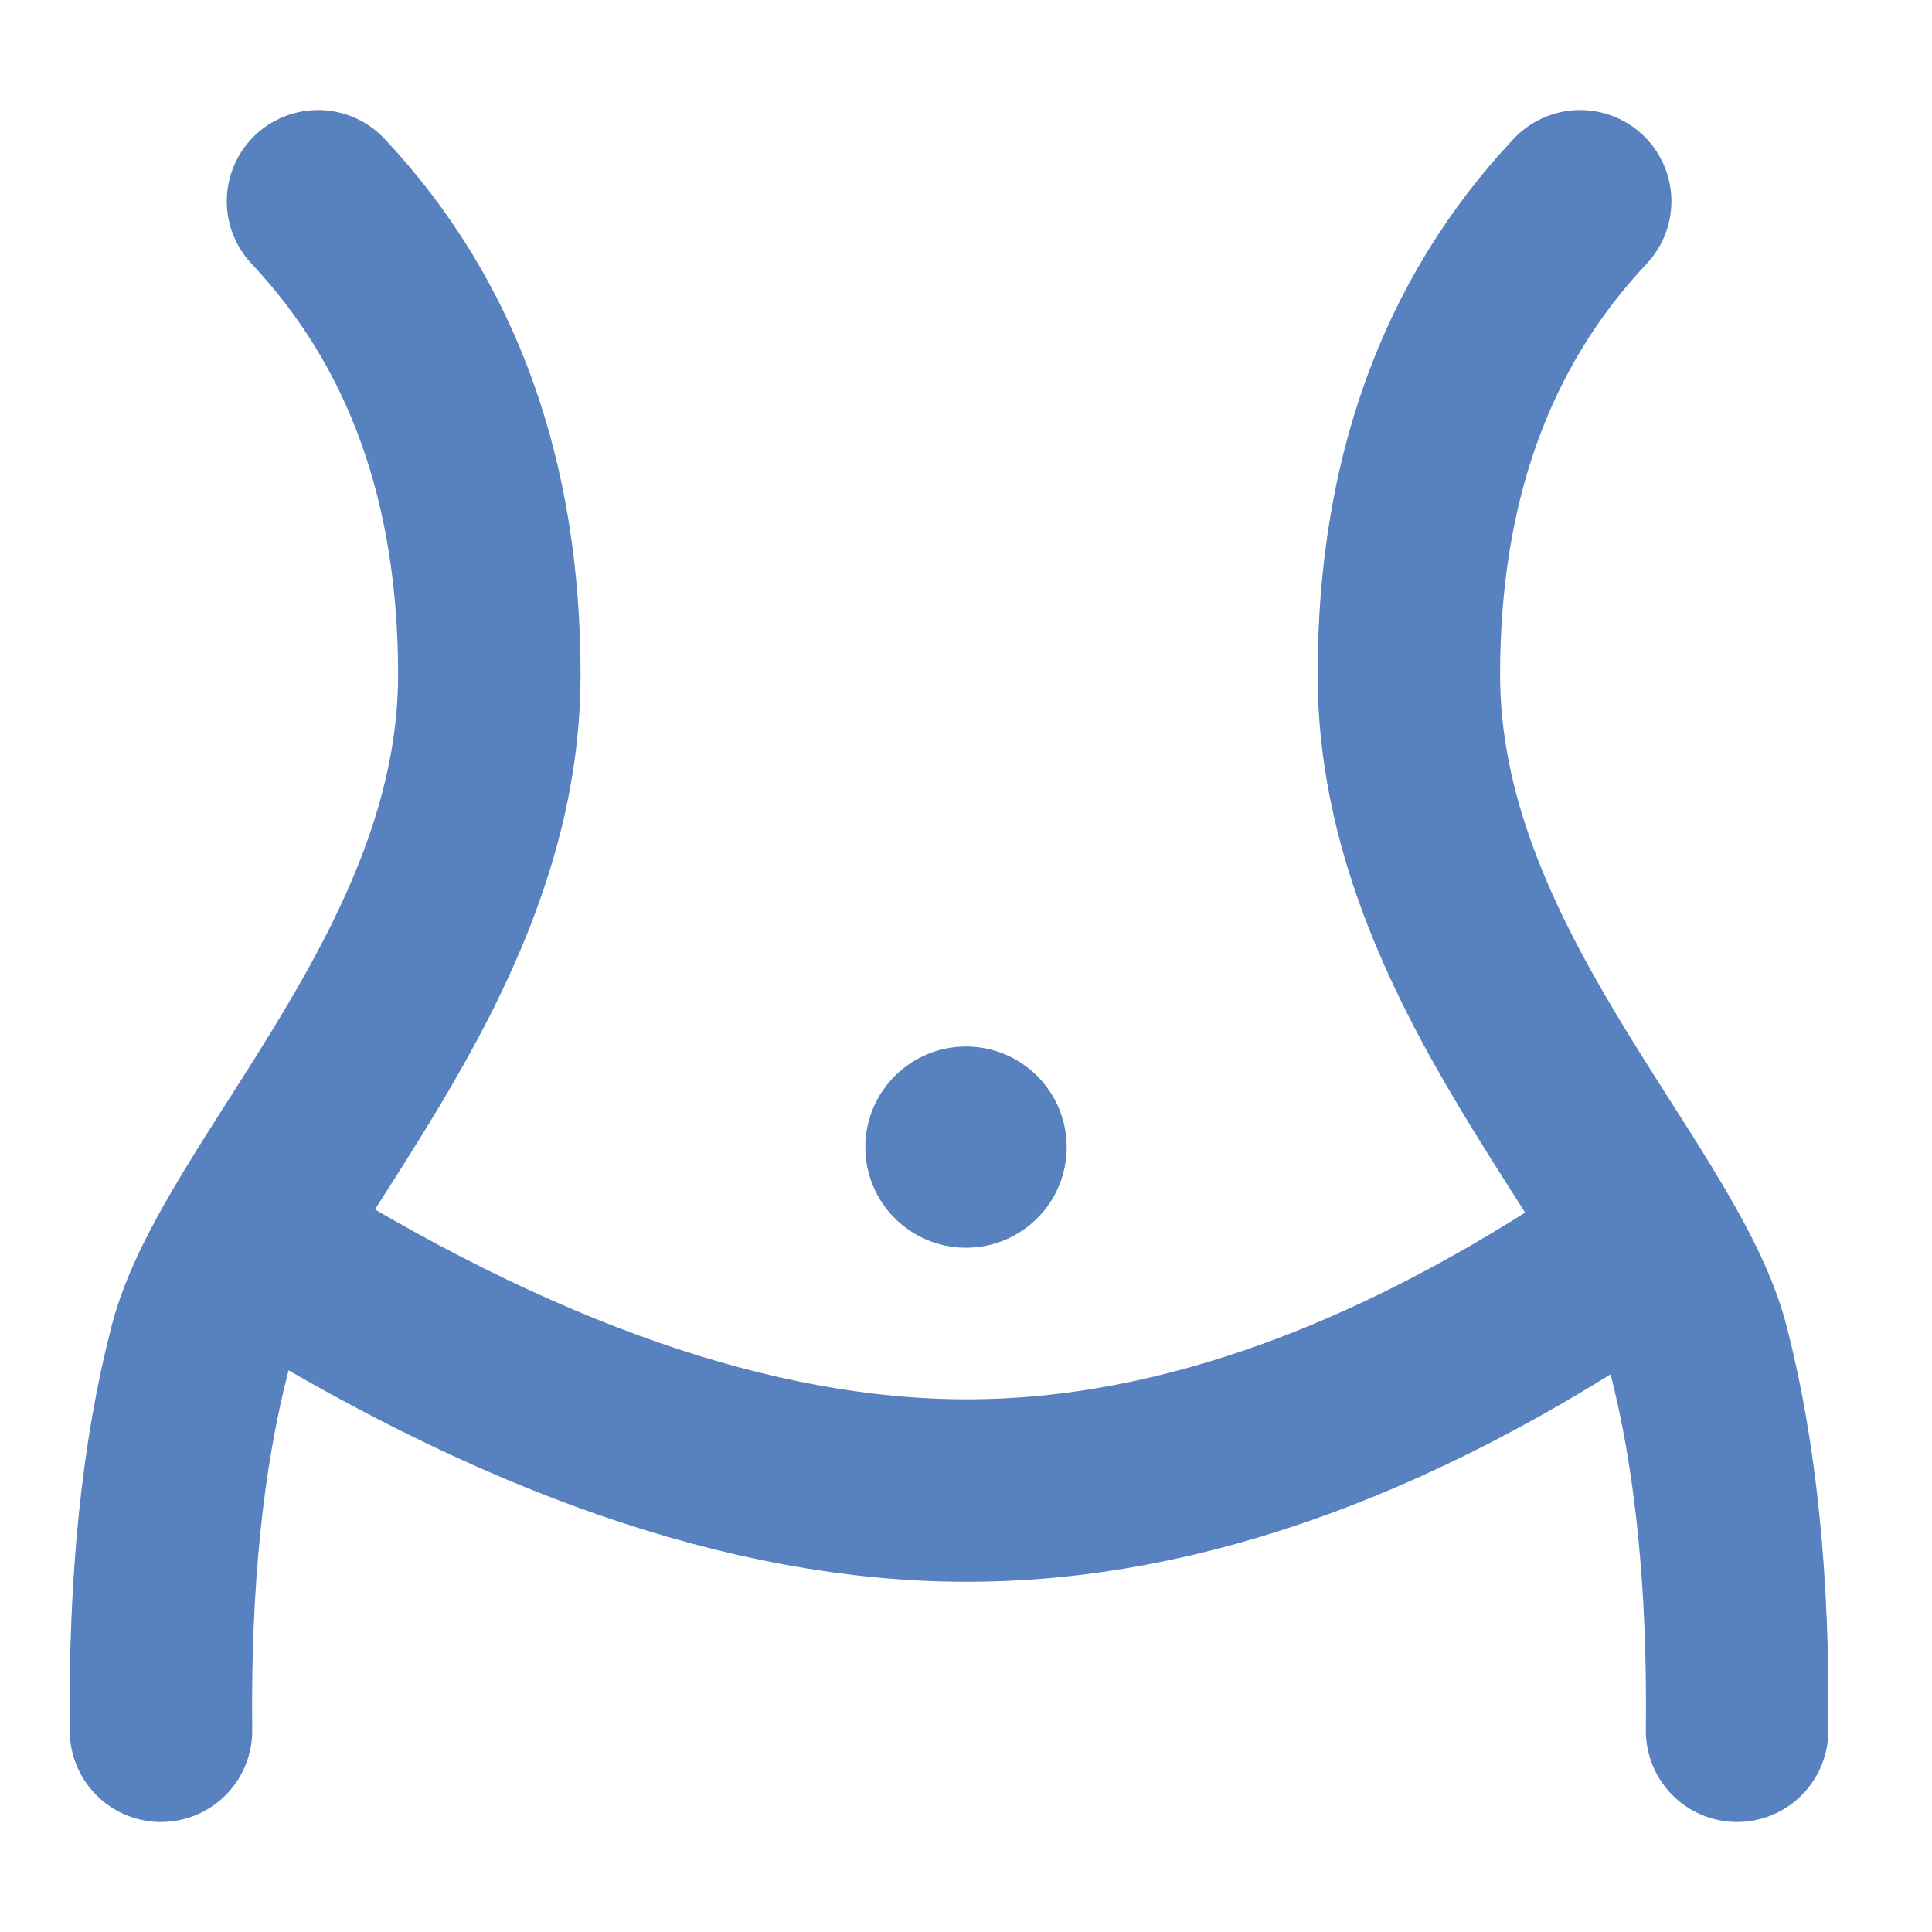
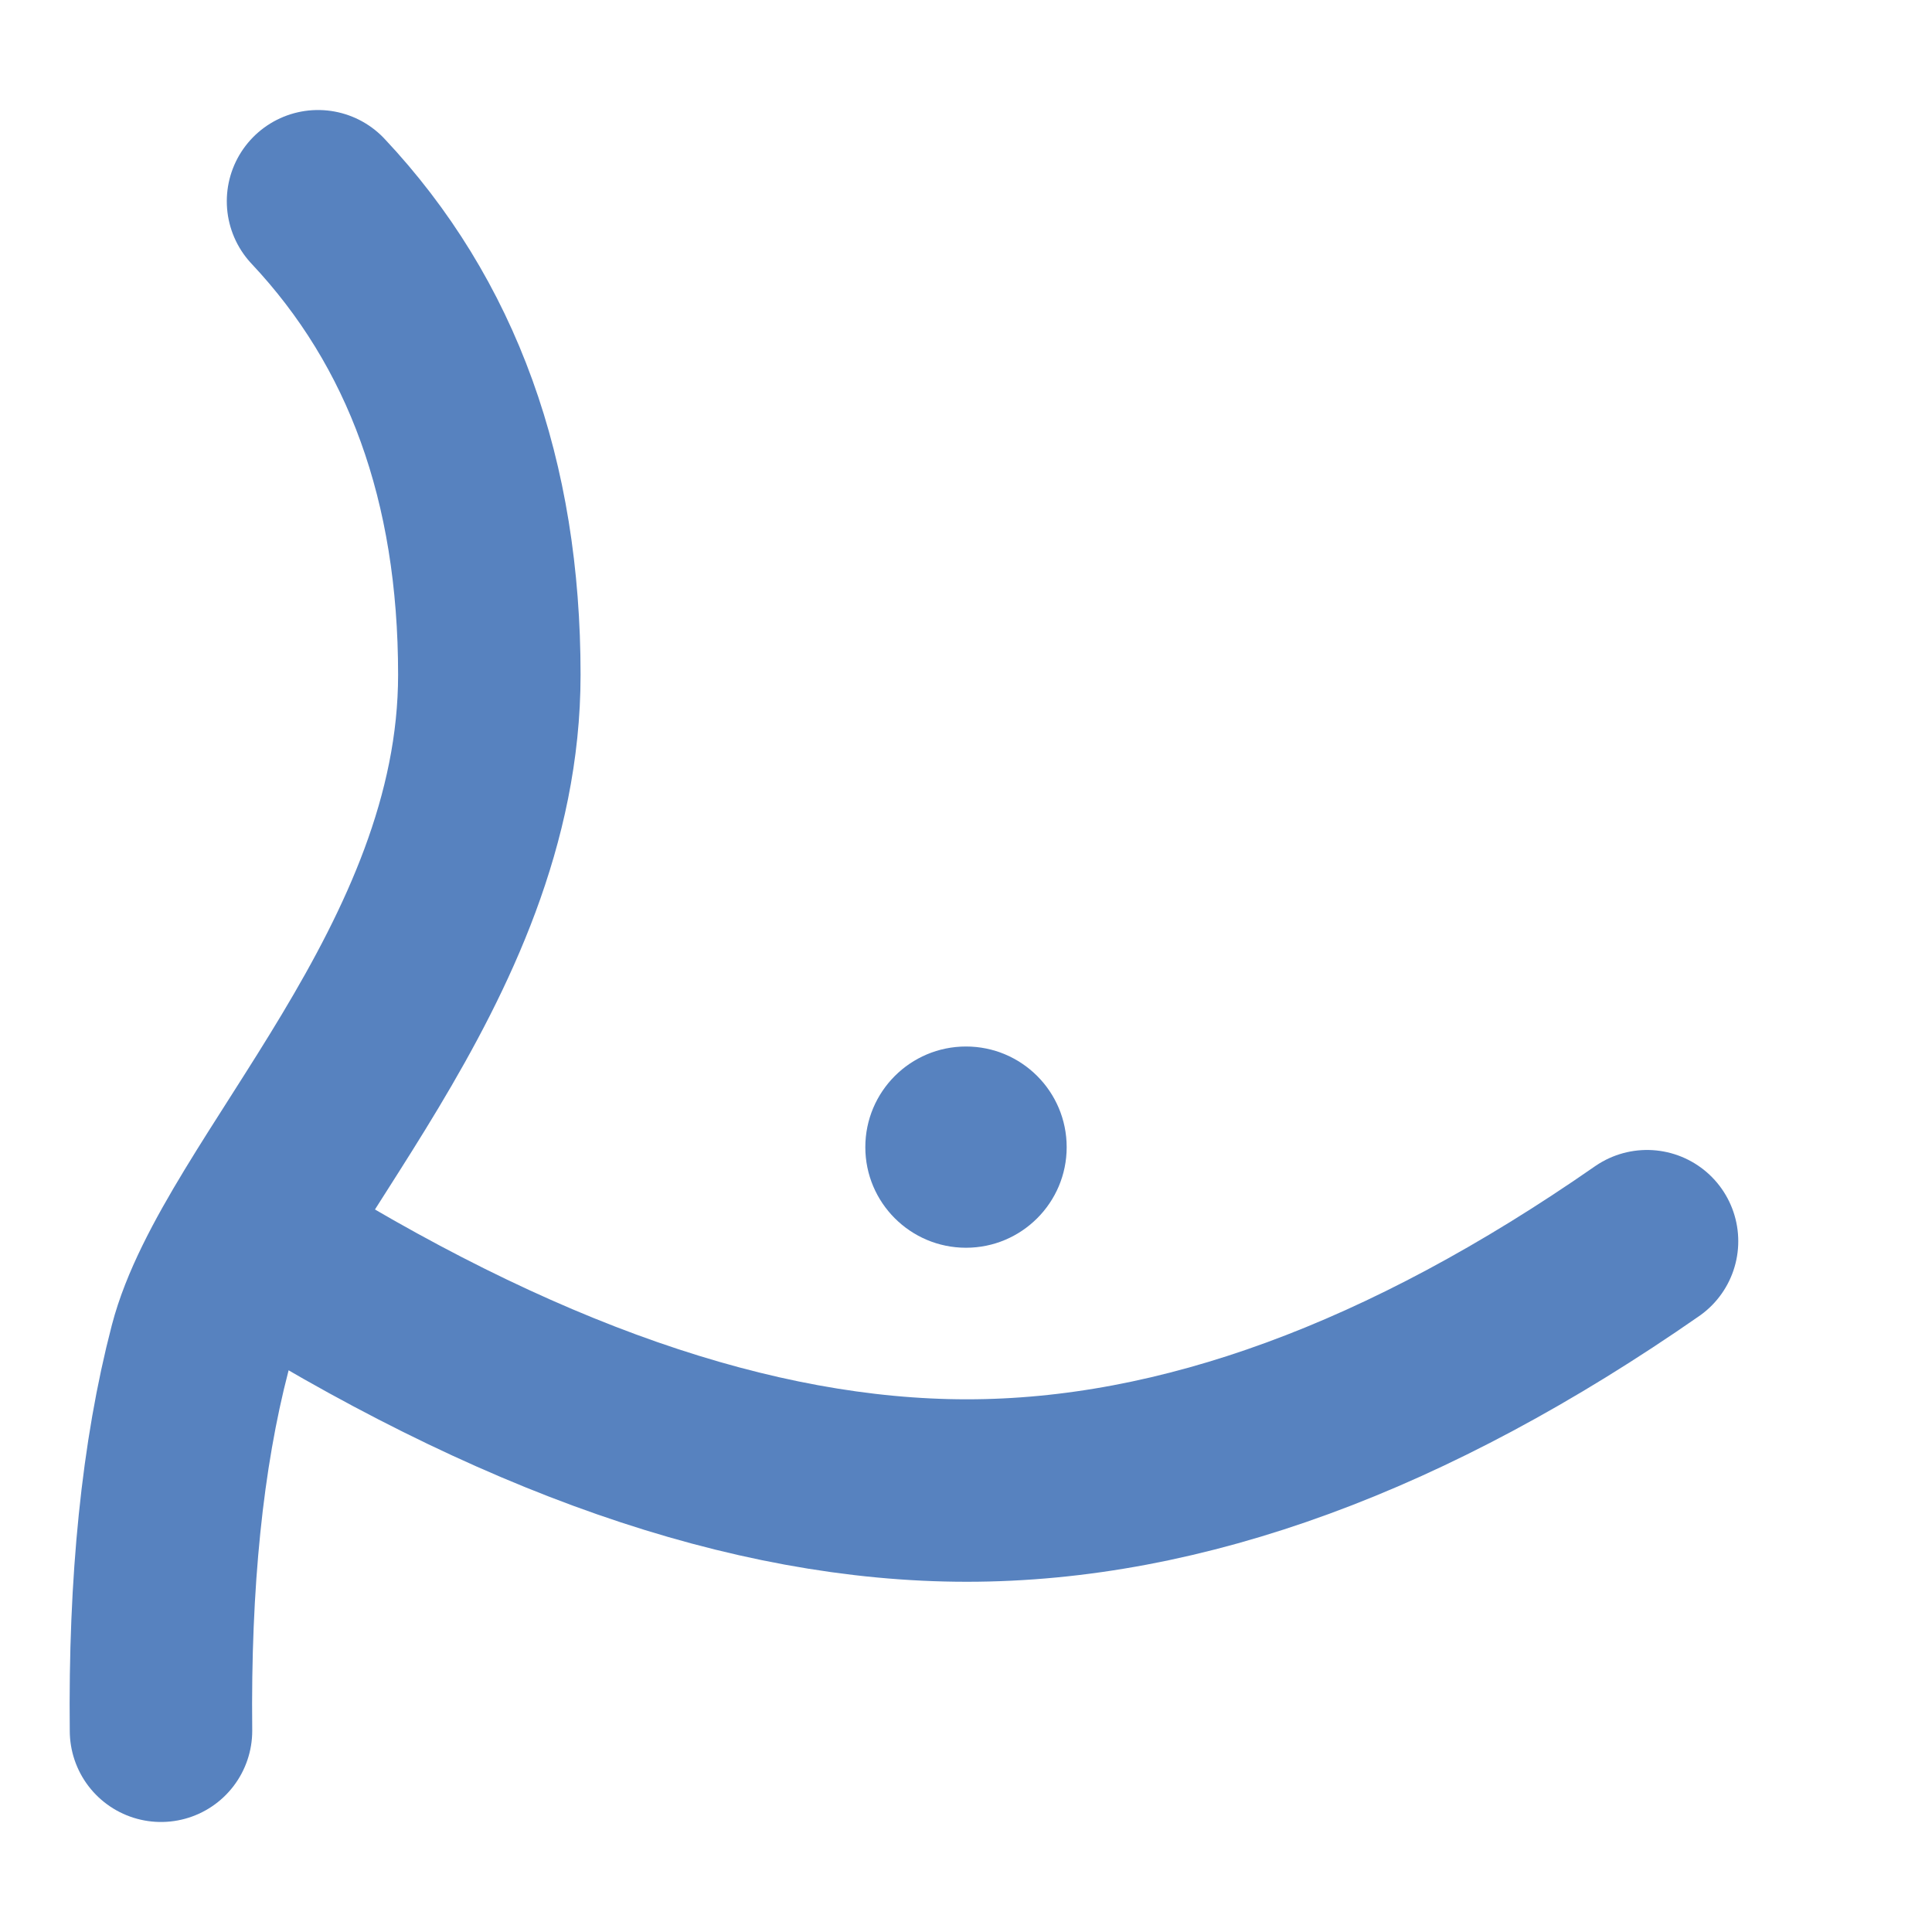
<svg xmlns="http://www.w3.org/2000/svg" width="18" height="18" viewBox="0 0 18 18" fill="none">
  <g>
    <path d="M2.963 1.875C4.027 3.007 4.559 4.478 4.559 6.287C4.559 9 2.25 11.077 1.864 12.562C1.606 13.553 1.485 14.74 1.5 16.125" stroke="#5782BF" stroke-width="1.7" stroke-linecap="round" />
-     <path d="M14.722 1.875C13.658 3.007 13.126 4.478 13.126 6.287C13.126 9 15.434 11.077 15.821 12.562C16.078 13.553 16.2 14.74 16.184 16.125" stroke="#5782BF" stroke-width="1.7" stroke-linecap="round" />
    <path d="M2.342 11.564C4.789 13.113 7.011 13.887 9.008 13.887C11.005 13.887 13.118 13.113 15.345 11.564" stroke="#5782BF" stroke-width="1.7" stroke-linecap="round" />
    <path d="M9 11.625C9.518 11.625 9.938 11.205 9.938 10.688C9.938 10.17 9.518 9.75 9 9.75C8.482 9.75 8.062 10.17 8.062 10.688C8.062 11.205 8.482 11.625 9 11.625Z" fill="#5782BF" />
  </g>
</svg>